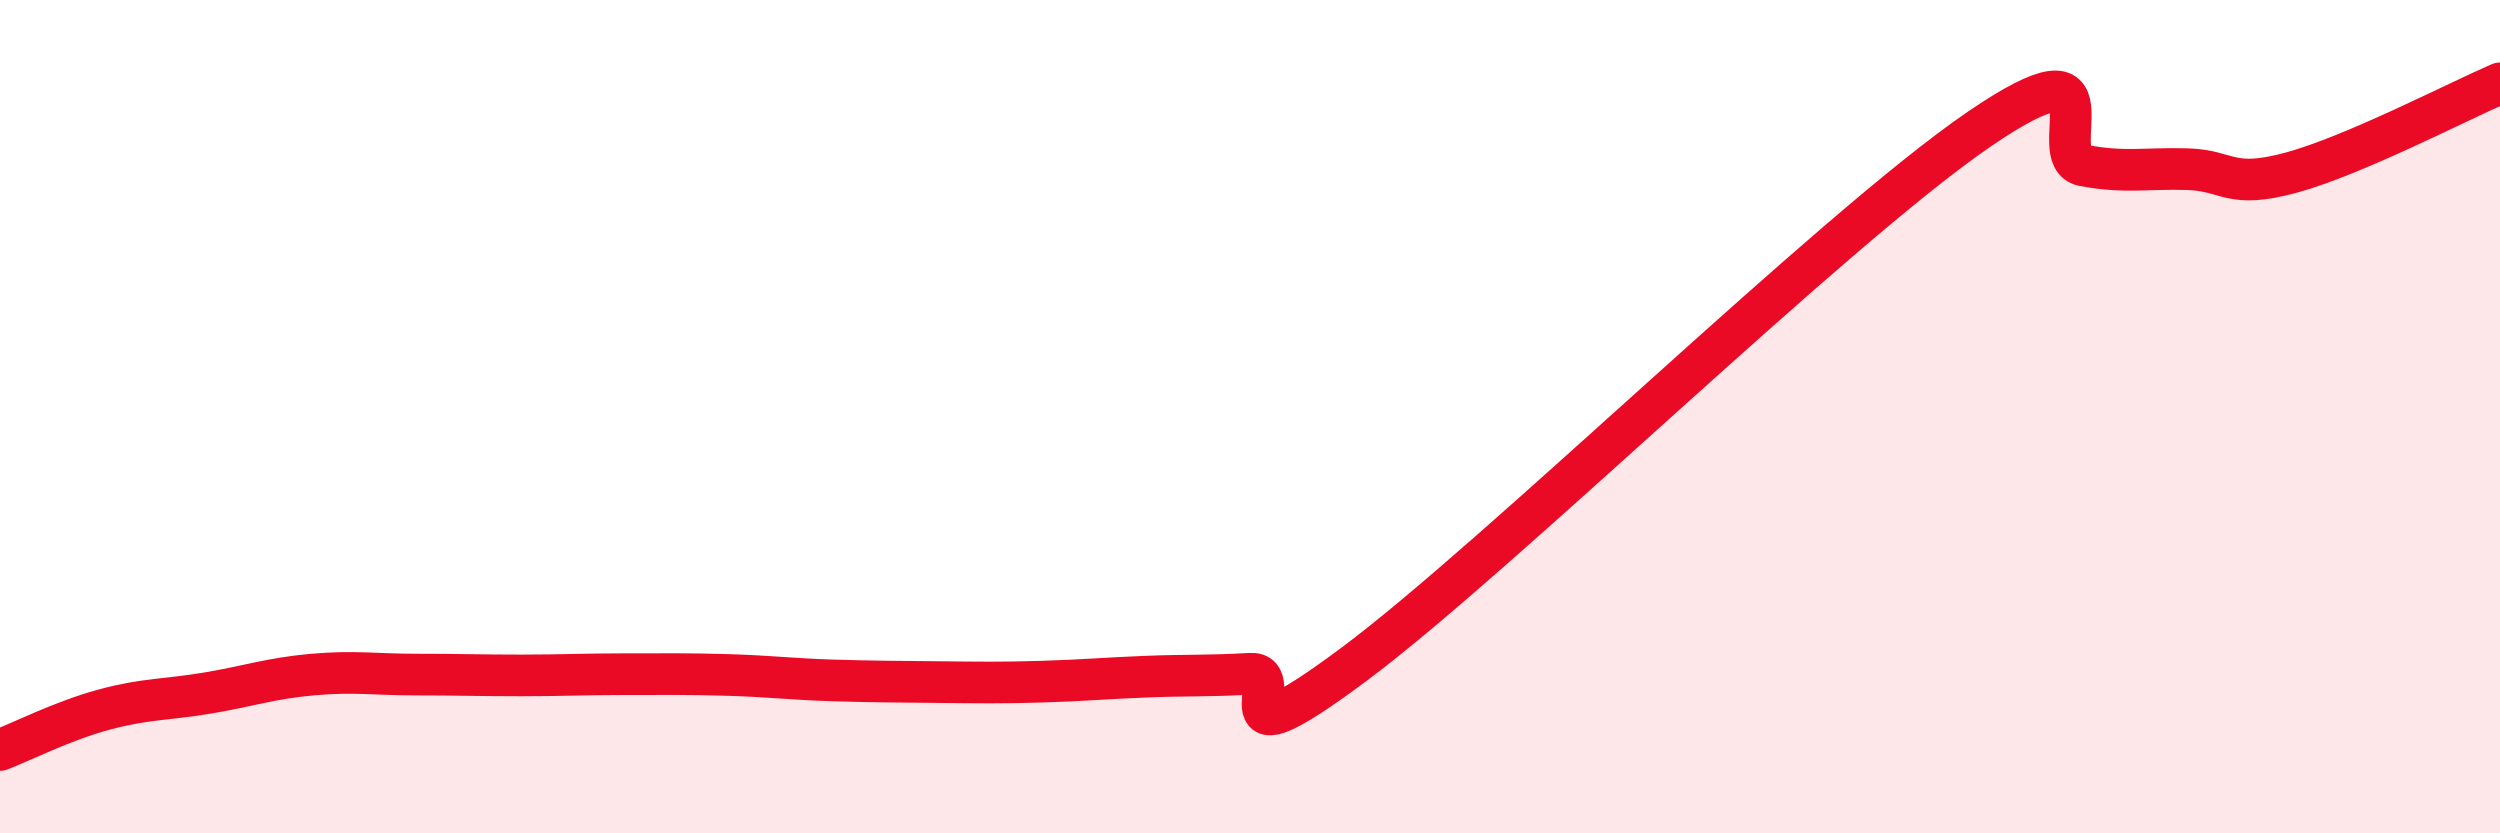
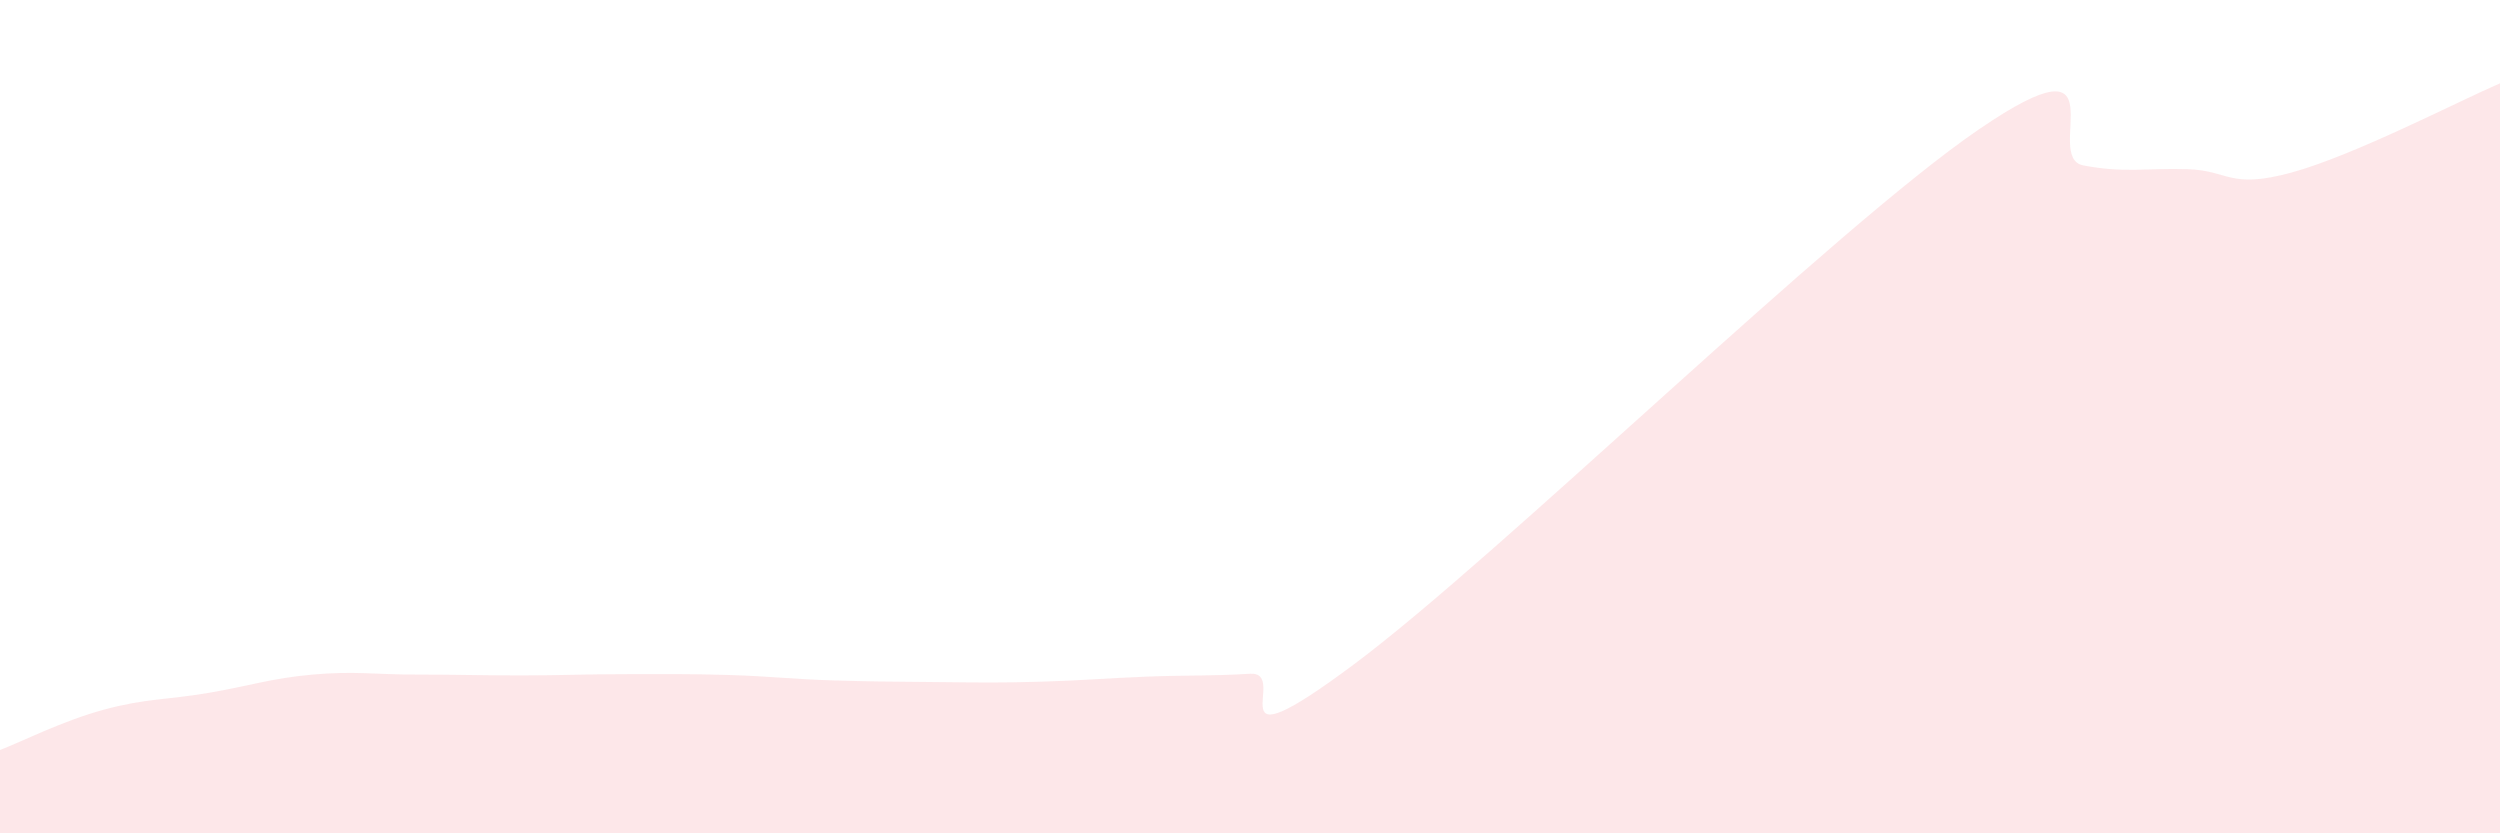
<svg xmlns="http://www.w3.org/2000/svg" width="60" height="20" viewBox="0 0 60 20">
  <path d="M 0,18 C 0.5,17.81 1.5,17.3 2.5,17.03 C 3.5,16.76 4,16.8 5,16.63 C 6,16.46 6.5,16.28 7.5,16.19 C 8.5,16.1 9,16.19 10,16.19 C 11,16.19 11.5,16.21 12.5,16.21 C 13.5,16.21 14,16.18 15,16.18 C 16,16.18 16.5,16.17 17.5,16.2 C 18.5,16.23 19,16.3 20,16.33 C 21,16.36 21.5,16.36 22.5,16.37 C 23.5,16.38 24,16.39 25,16.36 C 26,16.33 26.5,16.28 27.5,16.24 C 28.5,16.2 29,16.23 30,16.17 C 31,16.11 29,18.55 32.5,15.94 C 36,13.33 44,5.49 47.5,3.1 C 51,0.71 49,3.78 50,3.97 C 51,4.16 51.5,4.03 52.5,4.06 C 53.5,4.09 53.5,4.55 55,4.14 C 56.5,3.73 59,2.43 60,2L60 20L0 20Z" fill="#EB0A25" opacity="0.1" stroke-linecap="round" stroke-linejoin="round" />
-   <path d="M 0,18 C 0.5,17.81 1.5,17.3 2.5,17.03 C 3.5,16.76 4,16.8 5,16.63 C 6,16.46 6.5,16.28 7.5,16.19 C 8.5,16.1 9,16.19 10,16.19 C 11,16.19 11.5,16.21 12.5,16.21 C 13.5,16.21 14,16.18 15,16.18 C 16,16.18 16.5,16.17 17.5,16.2 C 18.5,16.23 19,16.3 20,16.33 C 21,16.36 21.5,16.36 22.5,16.37 C 23.5,16.38 24,16.39 25,16.36 C 26,16.33 26.5,16.28 27.5,16.24 C 28.5,16.2 29,16.23 30,16.17 C 31,16.11 29,18.55 32.5,15.94 C 36,13.33 44,5.49 47.5,3.1 C 51,0.71 49,3.78 50,3.97 C 51,4.16 51.5,4.03 52.5,4.06 C 53.5,4.09 53.5,4.55 55,4.14 C 56.5,3.73 59,2.43 60,2" stroke="#EB0A25" stroke-width="1" fill="none" stroke-linecap="round" stroke-linejoin="round" />
</svg>